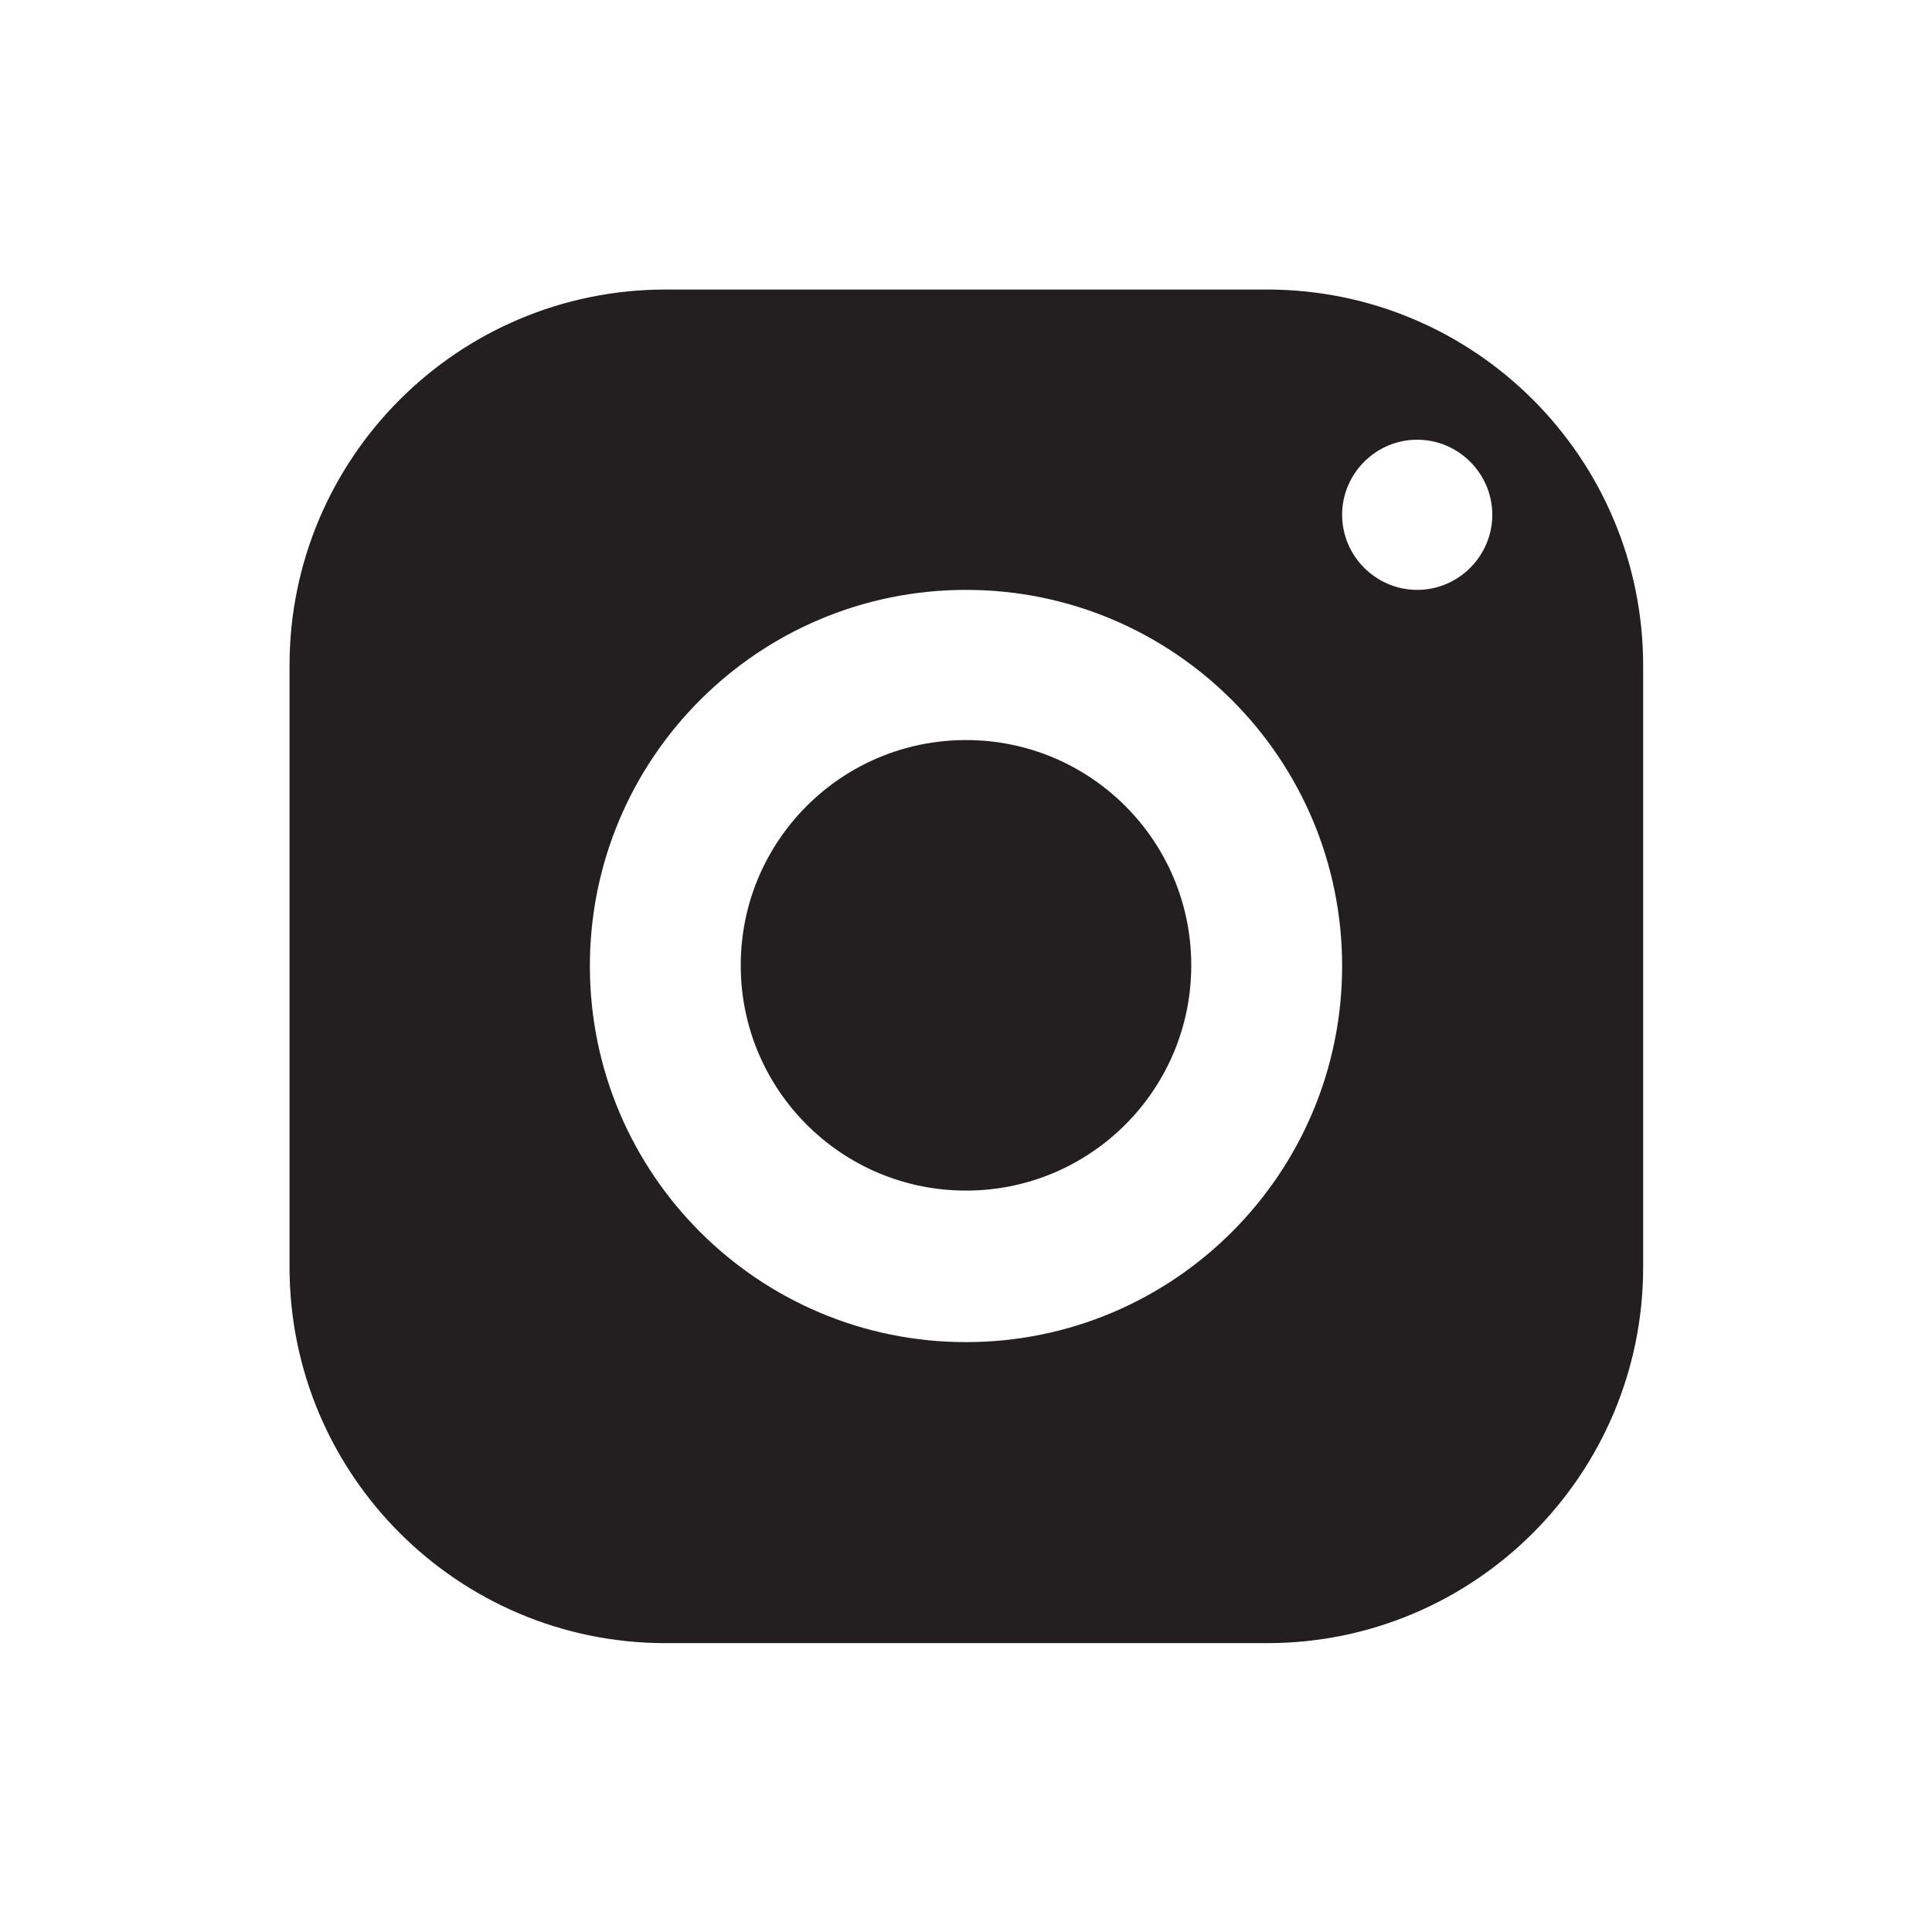
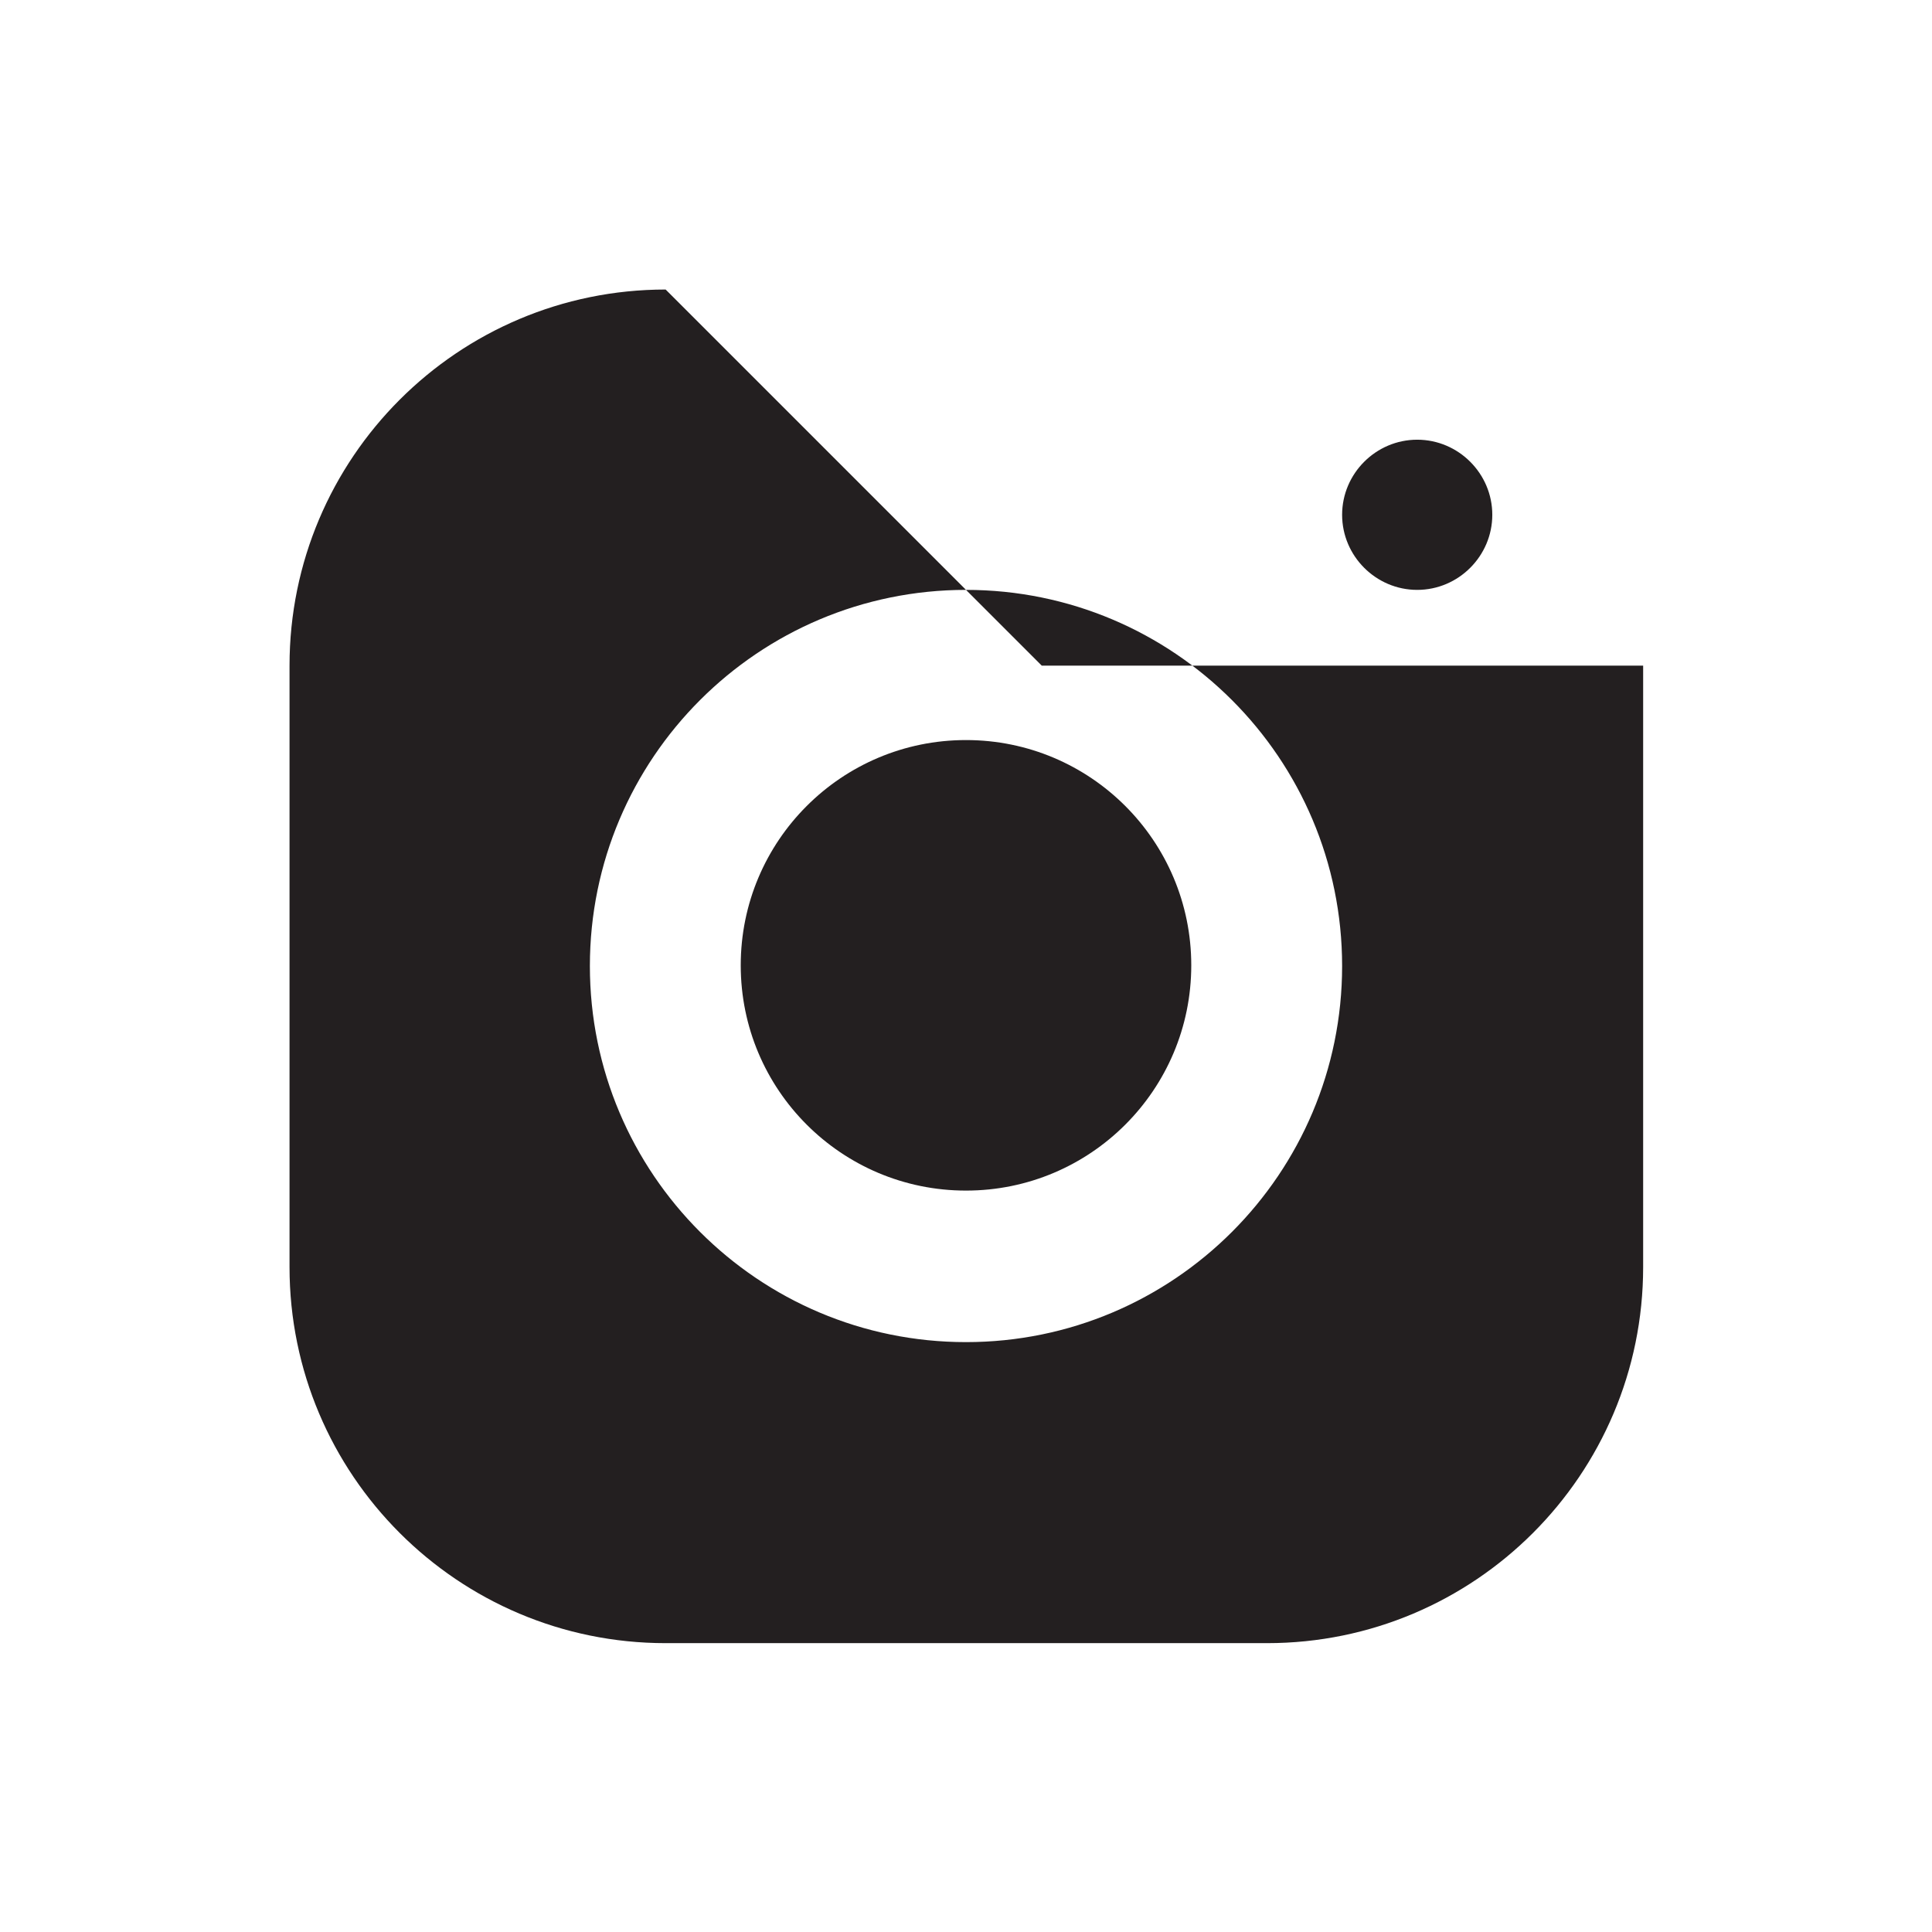
<svg xmlns="http://www.w3.org/2000/svg" id="Layer_1" fill="#231f20" data-name="Layer 1" viewBox="0 0 28.56 28.56">
-   <path class="cls-1" d="m9.84,4.28c-3.07,0-5.56,2.49-5.56,5.56v8.89c0,3.07,2.49,5.56,5.56,5.56h8.89c3.07,0,5.56-2.49,5.56-5.56v-8.89c0-3.07-2.49-5.56-5.56-5.56h-8.89Zm11.11,2.22c.61,0,1.11.5,1.11,1.11s-.5,1.11-1.11,1.11-1.11-.5-1.11-1.11.5-1.11,1.11-1.11Zm-6.67,2.22c3.07,0,5.56,2.49,5.56,5.56s-2.49,5.56-5.56,5.56-5.56-2.49-5.56-5.56,2.49-5.56,5.56-5.56Zm0,2.22c-1.84,0-3.33,1.49-3.33,3.33s1.49,3.33,3.33,3.33,3.33-1.49,3.33-3.33-1.49-3.33-3.33-3.33Z" />
+   <path class="cls-1" d="m9.84,4.28c-3.07,0-5.56,2.49-5.56,5.56v8.89c0,3.07,2.49,5.56,5.56,5.56h8.89c3.07,0,5.56-2.49,5.56-5.56v-8.89h-8.89Zm11.11,2.22c.61,0,1.11.5,1.11,1.11s-.5,1.11-1.11,1.11-1.11-.5-1.11-1.11.5-1.11,1.11-1.11Zm-6.67,2.22c3.07,0,5.56,2.49,5.56,5.56s-2.49,5.56-5.56,5.56-5.56-2.49-5.56-5.56,2.49-5.56,5.56-5.56Zm0,2.22c-1.84,0-3.33,1.49-3.33,3.33s1.49,3.33,3.33,3.33,3.33-1.49,3.33-3.33-1.49-3.33-3.33-3.33Z" />
</svg>